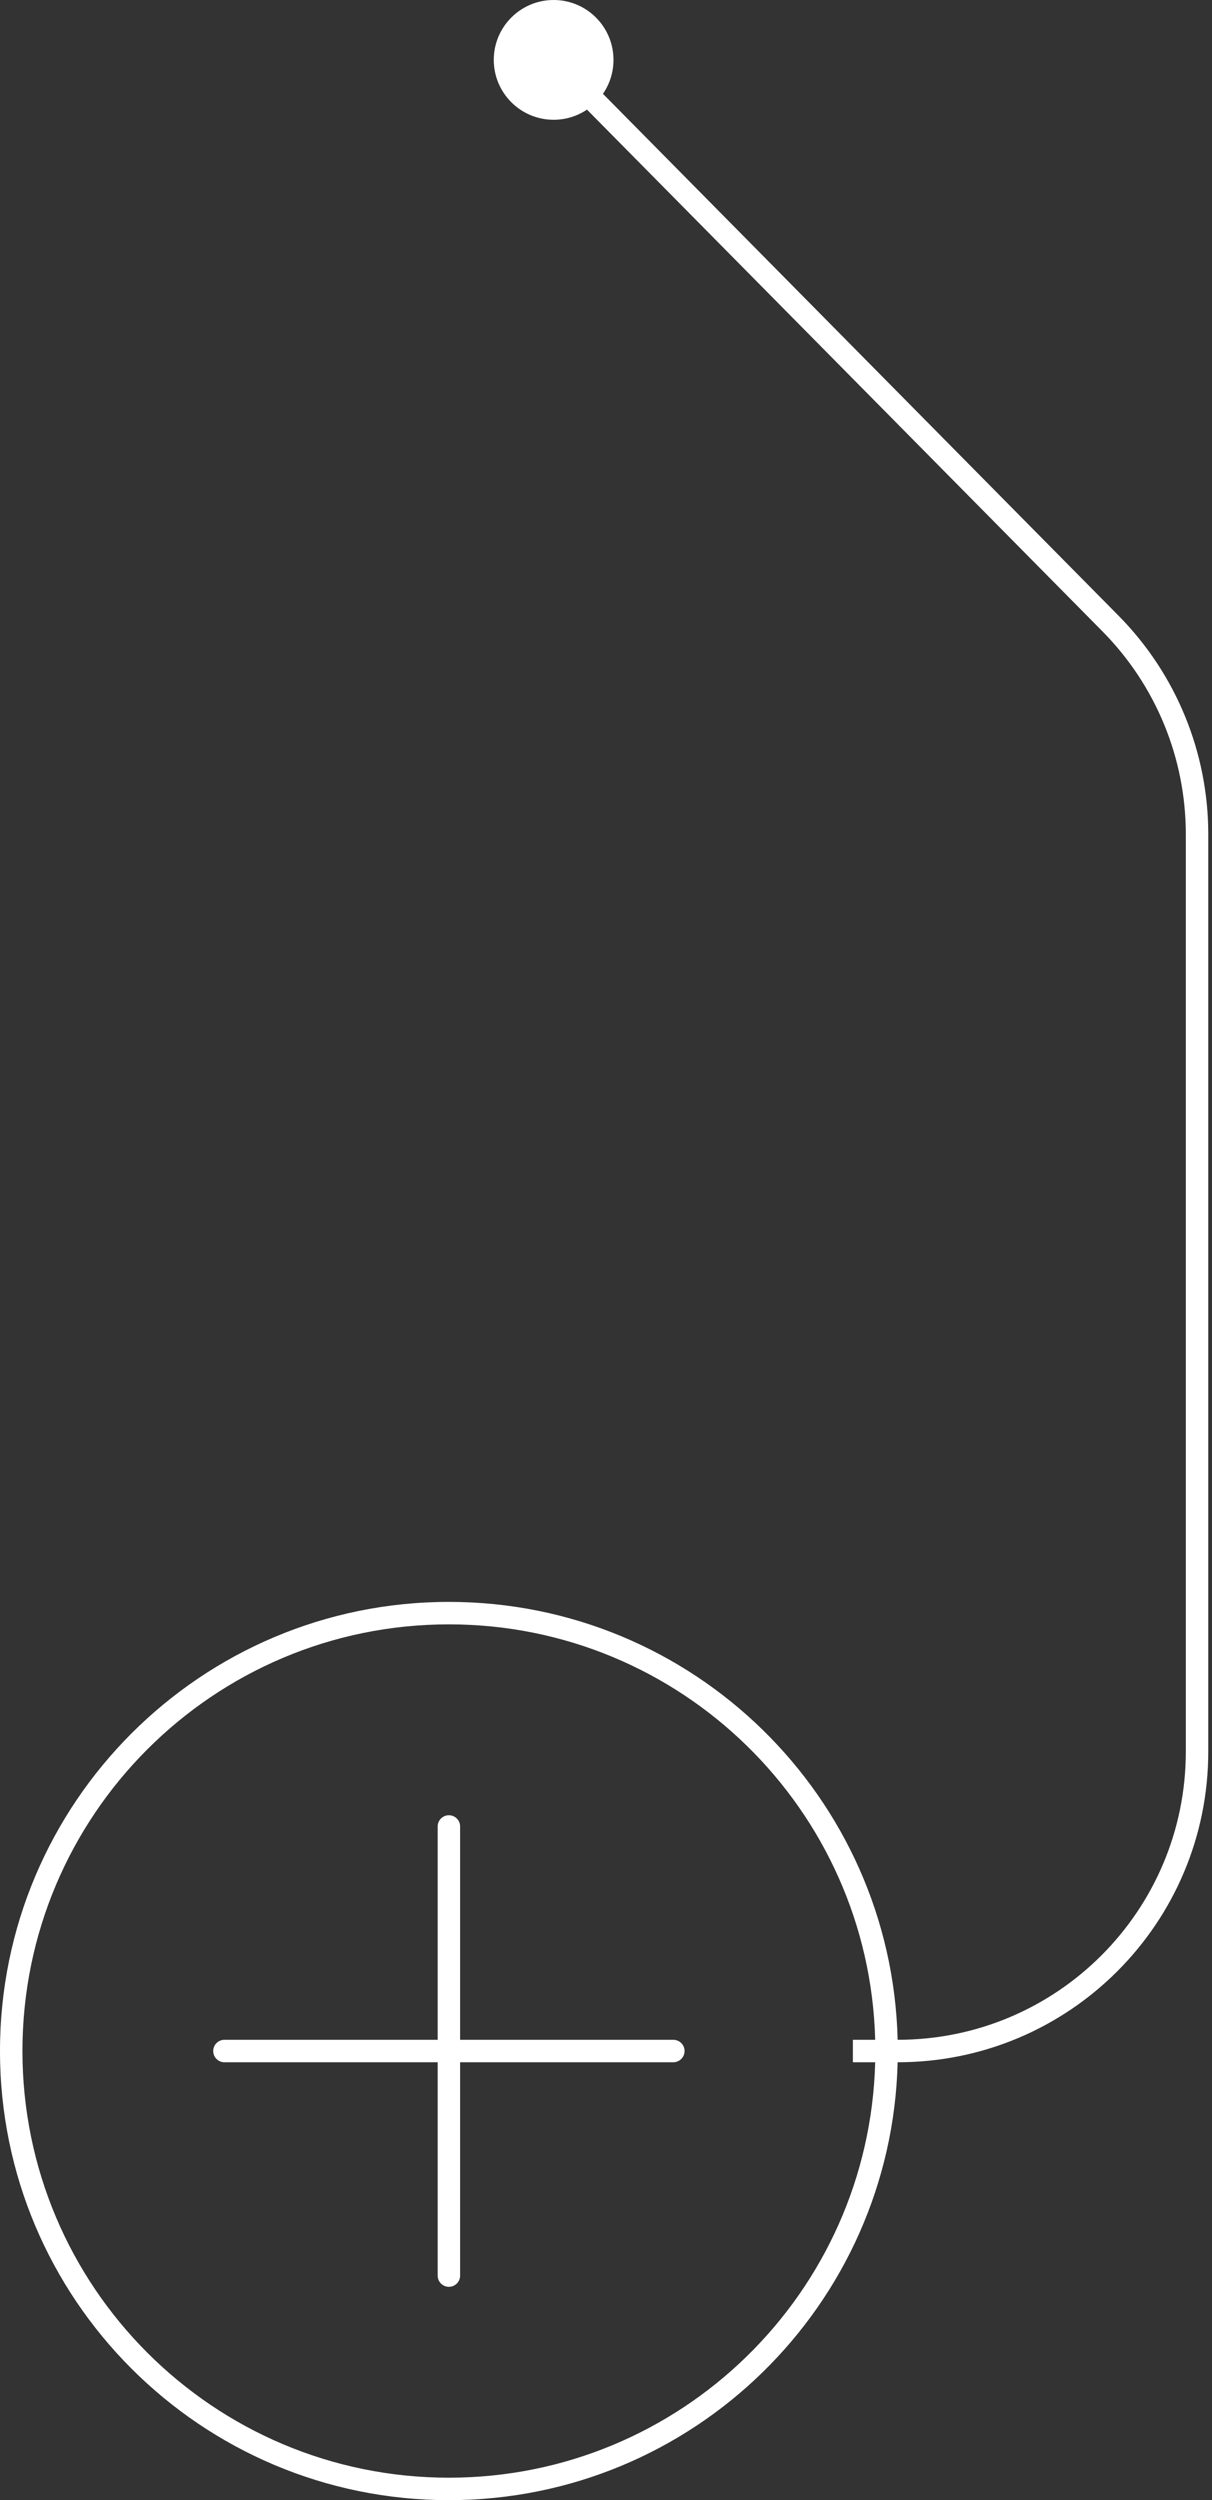
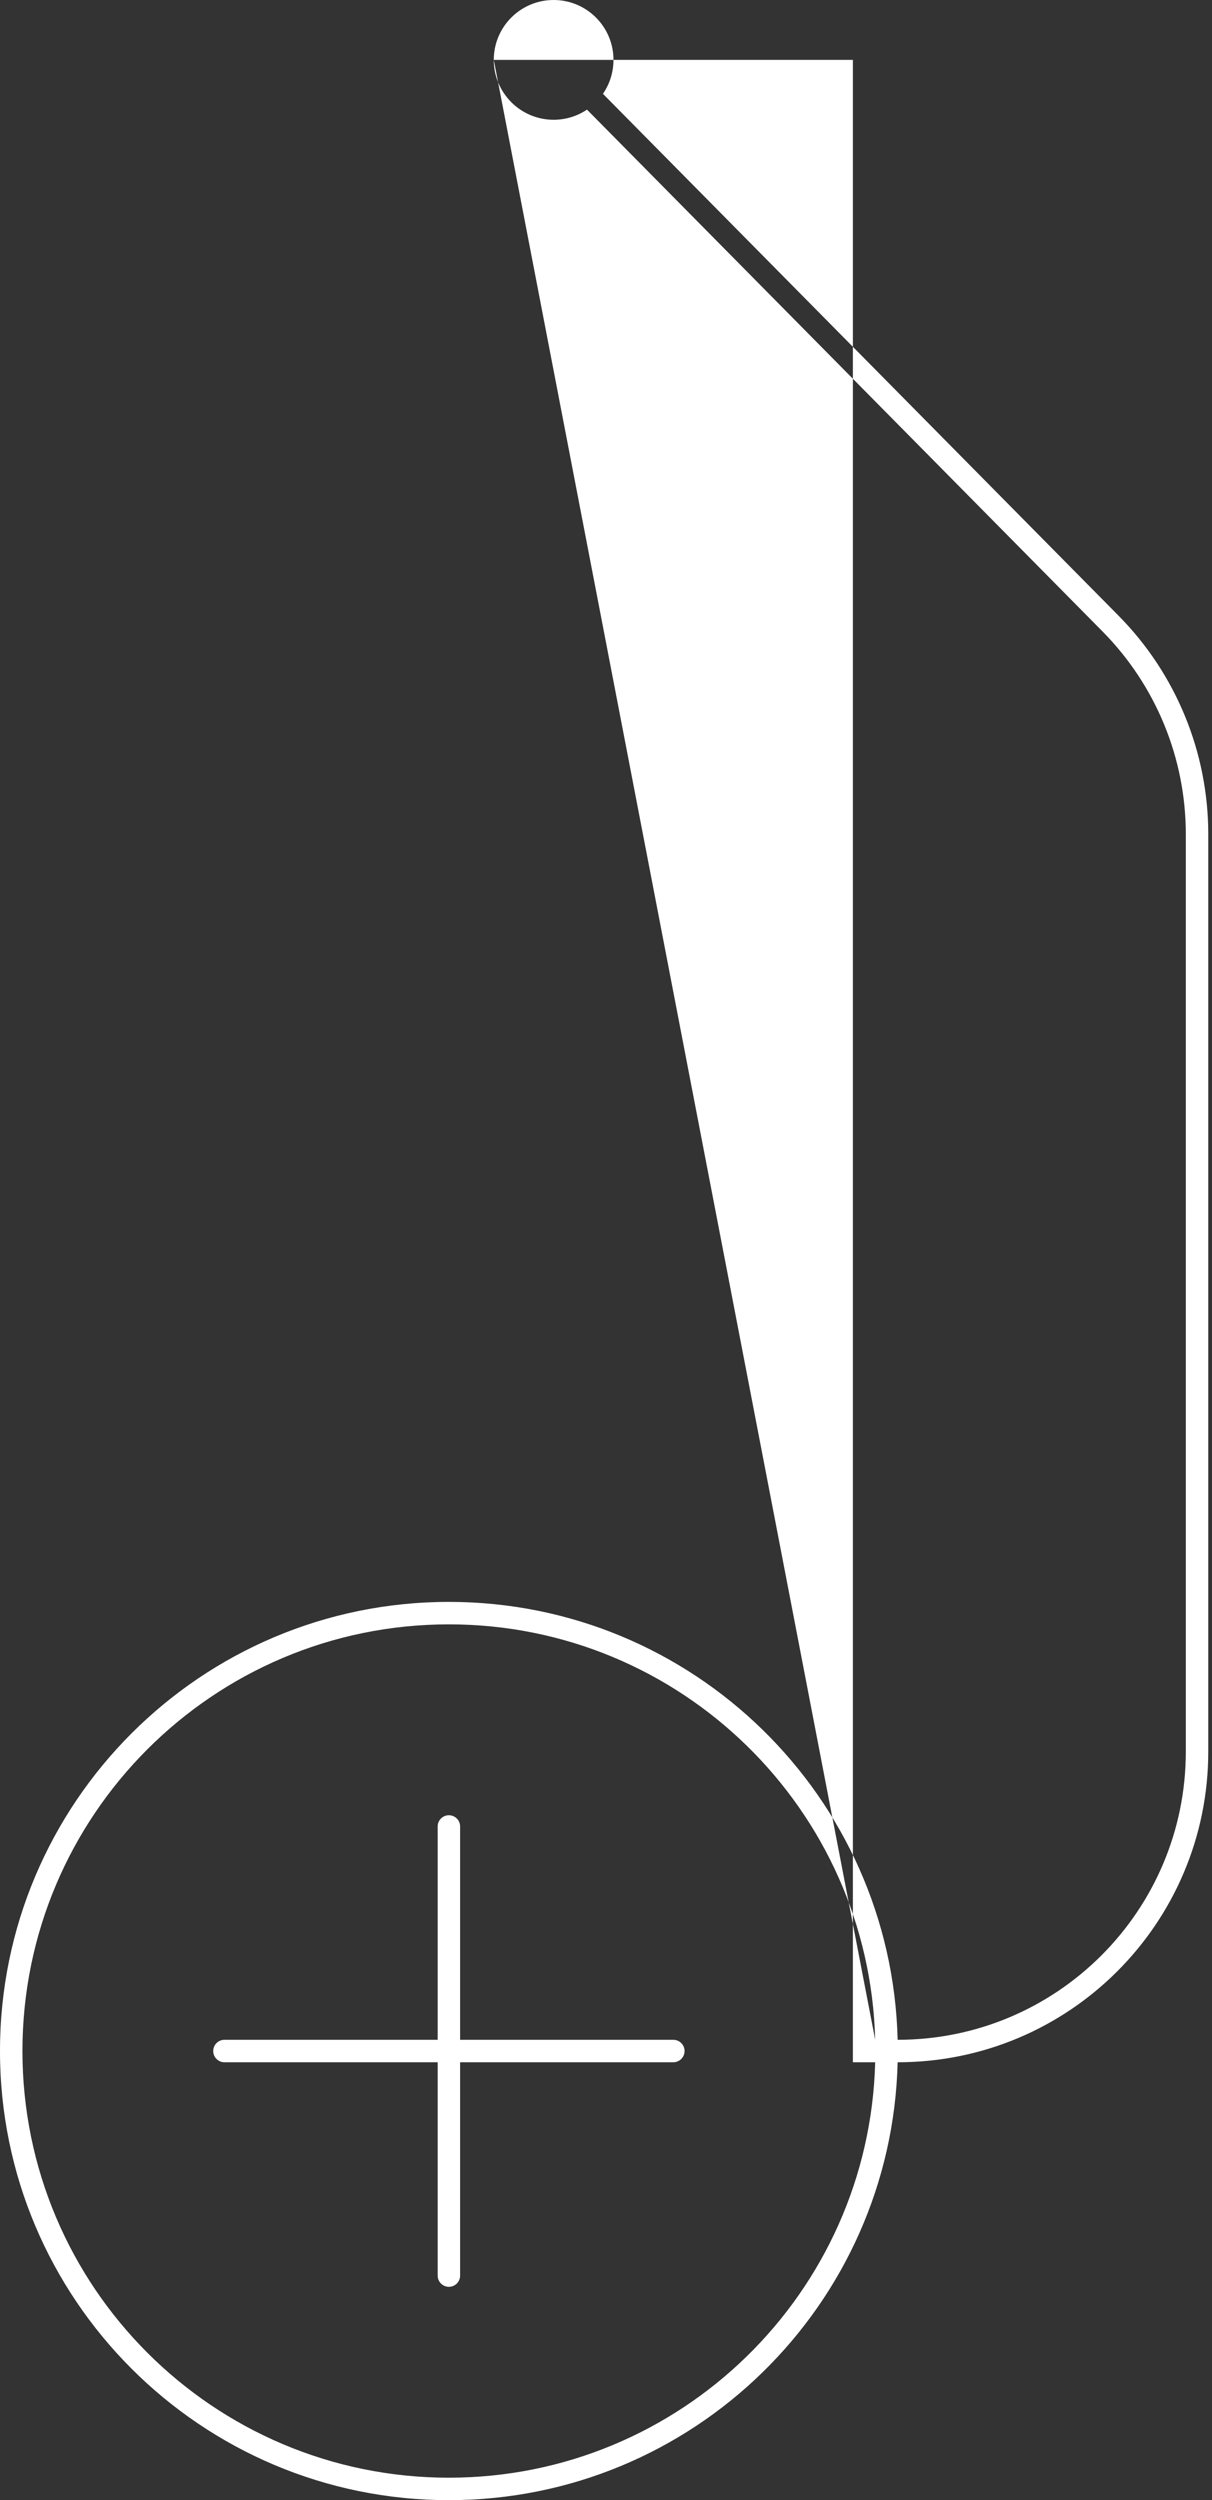
<svg xmlns="http://www.w3.org/2000/svg" width="81" height="167" viewBox="0 0 81 167" fill="none">
  <rect x="0" y="0" width="81" height="167" fill="#333333" stroke="none" />
-   <path fill-rule="evenodd" clip-rule="evenodd" d="M33 4C33 6.209 34.791 8 37 8C37.825 8 38.592 7.75 39.229 7.322L73.69 42.184C77.252 45.787 79.25 50.65 79.25 55.717V117C79.25 127.631 70.632 136.25 60 136.25H59.991C59.593 120.028 46.318 107 30 107C13.431 107 0 120.431 0 137C0 153.569 13.431 167 30 167C46.318 167 59.593 153.972 59.991 137.75H60C71.46 137.75 80.75 128.46 80.75 117V55.717C80.75 50.255 78.597 45.014 74.757 41.129L40.296 6.267C40.74 5.623 41 4.842 41 4C41 1.791 39.209 0 37 0C34.791 0 33 1.791 33 4ZM58.49 136.25H57V137.75H58.49C58.093 153.143 45.489 165.5 30 165.5C14.26 165.5 1.5 152.74 1.5 137C1.5 121.26 14.26 108.5 30 108.5C45.489 108.5 58.093 120.857 58.49 136.25ZM30.75 122C30.75 121.586 30.414 121.25 30 121.25C29.586 121.25 29.25 121.586 29.25 122V136.25H15C14.586 136.25 14.25 136.586 14.25 137C14.25 137.414 14.586 137.75 15 137.75H29.25V152C29.25 152.414 29.586 152.75 30 152.75C30.414 152.75 30.75 152.414 30.75 152V137.75H45C45.414 137.75 45.75 137.414 45.75 137C45.75 136.586 45.414 136.25 45 136.25H30.75V122Z" fill="white" />
+   <path fill-rule="evenodd" clip-rule="evenodd" d="M33 4C33 6.209 34.791 8 37 8C37.825 8 38.592 7.75 39.229 7.322L73.69 42.184C77.252 45.787 79.25 50.65 79.25 55.717V117C79.25 127.631 70.632 136.25 60 136.25H59.991C59.593 120.028 46.318 107 30 107C13.431 107 0 120.431 0 137C0 153.569 13.431 167 30 167C46.318 167 59.593 153.972 59.991 137.75H60C71.46 137.75 80.75 128.46 80.75 117V55.717C80.75 50.255 78.597 45.014 74.757 41.129L40.296 6.267C40.74 5.623 41 4.842 41 4C41 1.791 39.209 0 37 0C34.791 0 33 1.791 33 4ZH57V137.75H58.49C58.093 153.143 45.489 165.5 30 165.5C14.26 165.5 1.5 152.74 1.5 137C1.5 121.26 14.26 108.5 30 108.5C45.489 108.5 58.093 120.857 58.49 136.25ZM30.75 122C30.75 121.586 30.414 121.25 30 121.25C29.586 121.25 29.25 121.586 29.25 122V136.25H15C14.586 136.25 14.25 136.586 14.25 137C14.25 137.414 14.586 137.75 15 137.75H29.25V152C29.25 152.414 29.586 152.75 30 152.75C30.414 152.75 30.75 152.414 30.75 152V137.75H45C45.414 137.75 45.75 137.414 45.75 137C45.75 136.586 45.414 136.25 45 136.25H30.75V122Z" fill="white" />
</svg>